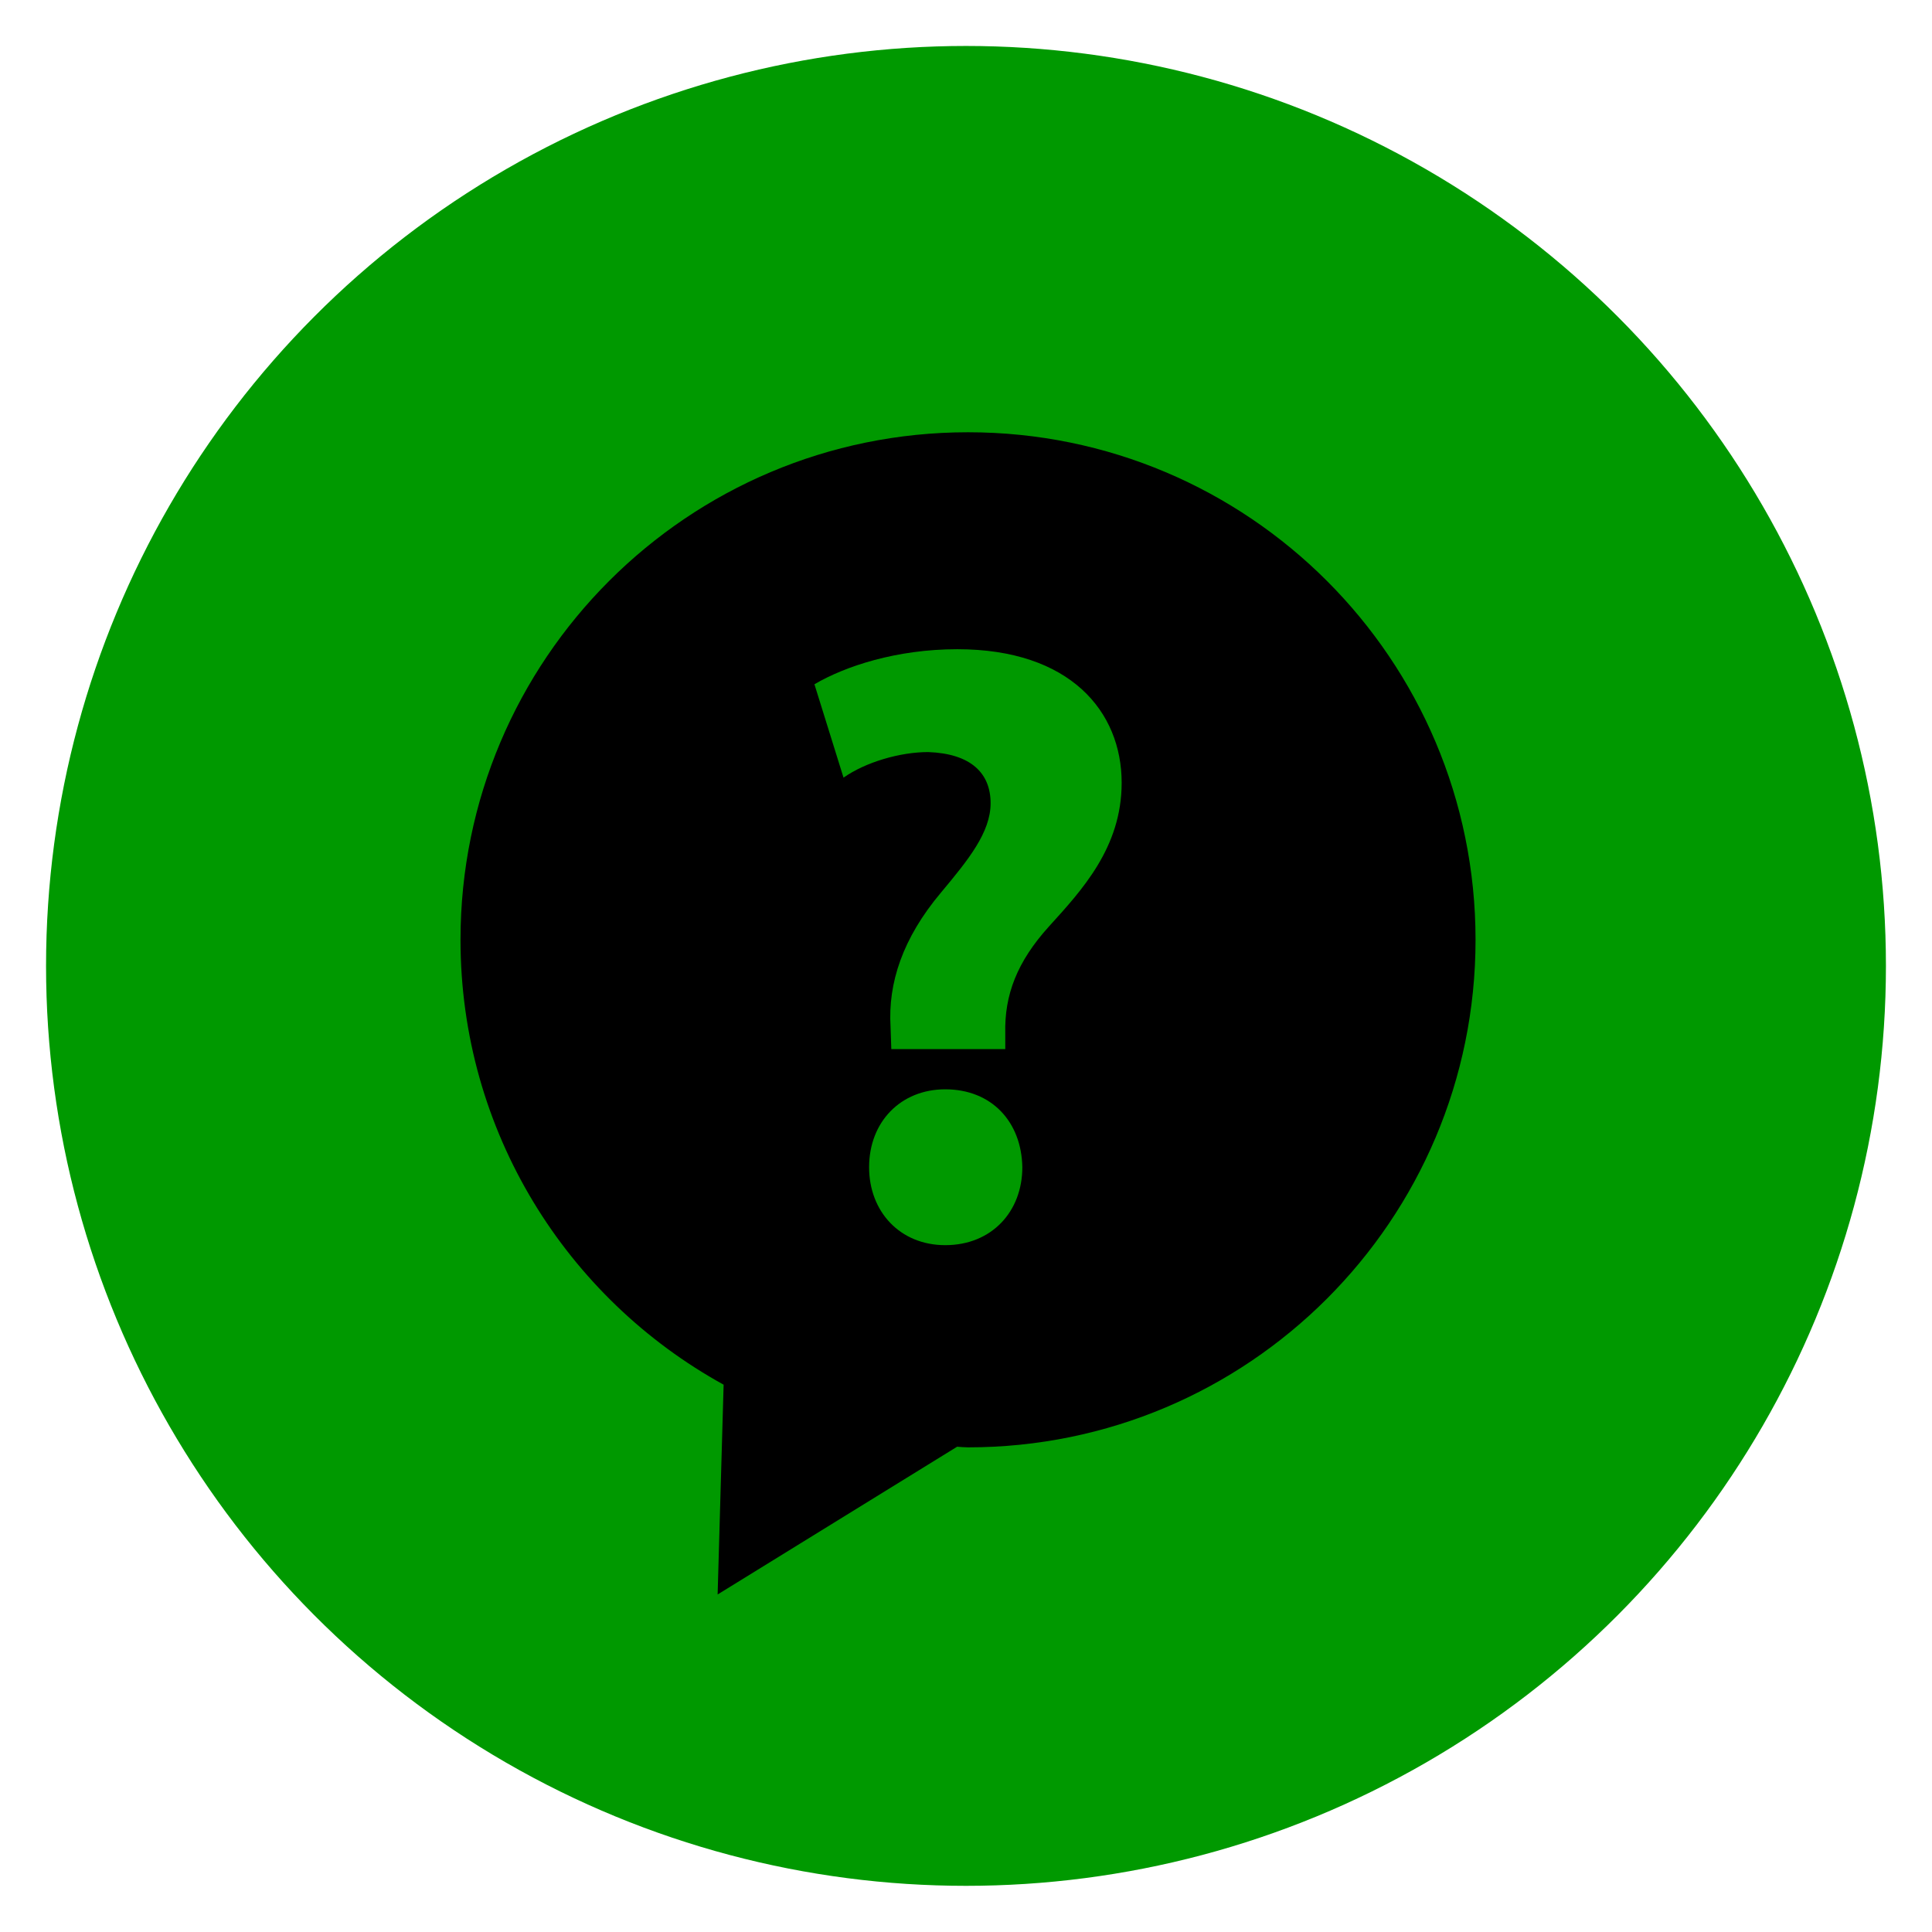
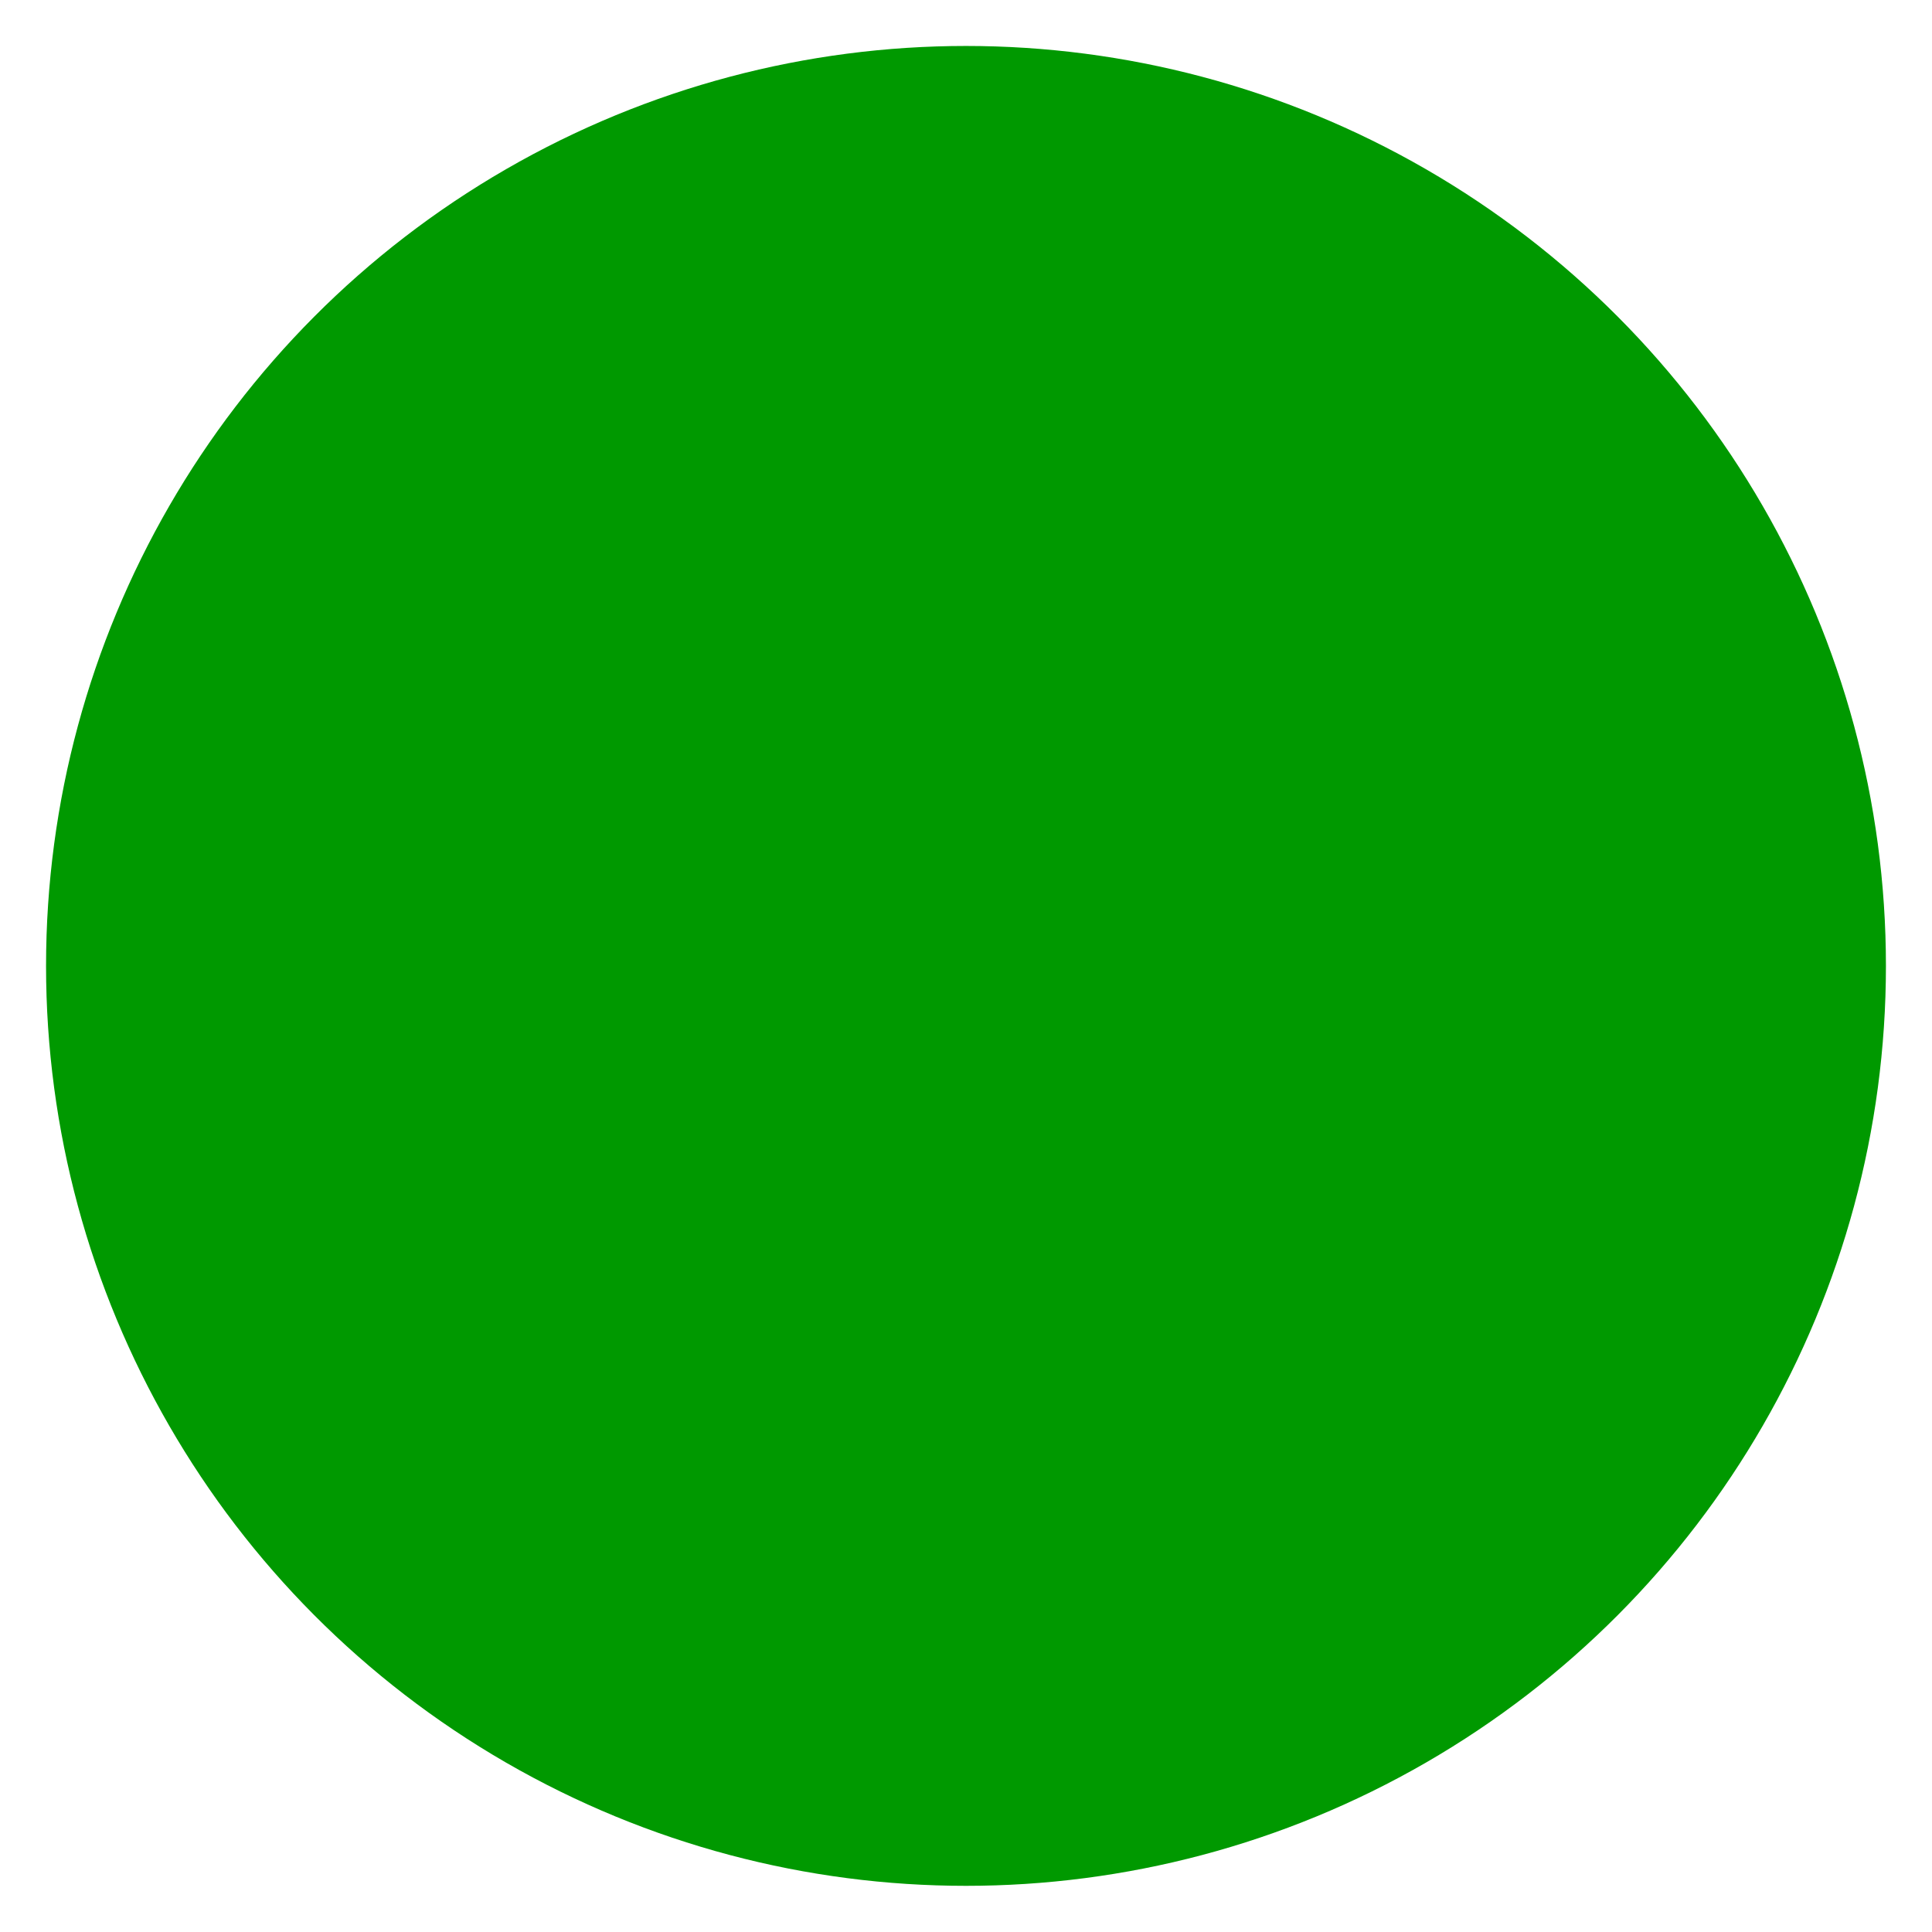
<svg xmlns="http://www.w3.org/2000/svg" version="1.1" id="Capa_1" x="0px" y="0px" width="105.007px" height="104.996px" viewBox="0 0 105.007 104.996" enable-background="new 0 0 105.007 104.996" xml:space="preserve">
  <g>
    <circle fill="#009900" cx="52.503" cy="52.498" r="50" />
  </g>
  <g>
    <g>
-       <path fill="#020202" d="M1078.232,440.807l-2.252-0.646l1.867-4.848l1.4,0.82L1078.232,440.807z M1088.339,447.035l-9.172-6.117    l0.824-4.23l4.293-2.371l0.832,0.523l-2.242,4.152c-0.156,0.283-0.063,0.637,0.207,0.813l1.918,1.234    c0.25,0.156,0.574,0.117,0.781-0.094l2.61-2.727l5.601,4.852L1088.339,447.035z M1093.945,441.4l-5.191-4.498    c-0.063-0.051-0.129-0.09-0.199-0.117c-0.023-0.008-0.051-0.004-0.074-0.01c-0.042-0.014-0.085-0.025-0.132-0.025    c-0.005,0-0.013,0.004-0.021,0.004s-0.016,0-0.023,0c-0.066,0.008-0.137,0.021-0.202,0.051c-0.004,0-0.009,0.004-0.013,0.008    c-0.066,0.031-0.133,0.074-0.188,0.129l-2.66,2.785l-1.012-0.652l2.094-3.879l2.629-0.348l4.703,1.895l1.004,3.797L1093.945,441.4    z M1095.708,440.299l-1.321-3.963l1.398-1.176l2.117,4.594L1095.708,440.299z M1096.253,440.859" />
-     </g>
+       </g>
  </g>
  <g>
    <g>
-       <path d="M52.615,23.494c-15.235,0-27.586,12.35-27.586,27.585c0,10.421,5.776,19.484,14.301,24.181l-0.326,11.402l13.017-8.031    c0.193,0.014,0.388,0.035,0.594,0.035c15.236,0,27.583-12.348,27.583-27.587C80.199,35.843,67.851,23.494,52.615,23.494    L52.615,23.494z M51.375,67.676c-2.458,0-4.138-1.822-4.138-4.236c0-2.469,1.723-4.234,4.138-4.234    c2.521,0,4.147,1.766,4.19,4.234C55.566,65.854,53.896,67.676,51.375,67.676L51.375,67.676z M57.011,50.357    c-1.727,1.908-2.426,3.717-2.373,5.821v0.842h-6.194l-0.041-1.219c-0.142-2.361,0.644-4.796,2.746-7.295    c1.486-1.778,2.692-3.266,2.692-4.85c0-1.628-1.064-2.695-3.393-2.78c-1.531,0-3.405,0.549-4.601,1.39l-1.581-5.075    c1.667-0.979,4.458-1.905,7.766-1.905c6.141,0,8.932,3.393,8.932,7.26C60.964,46.081,58.777,48.406,57.011,50.357L57.011,50.357z     M57.011,50.357" />
-     </g>
+       </g>
  </g>
</svg>